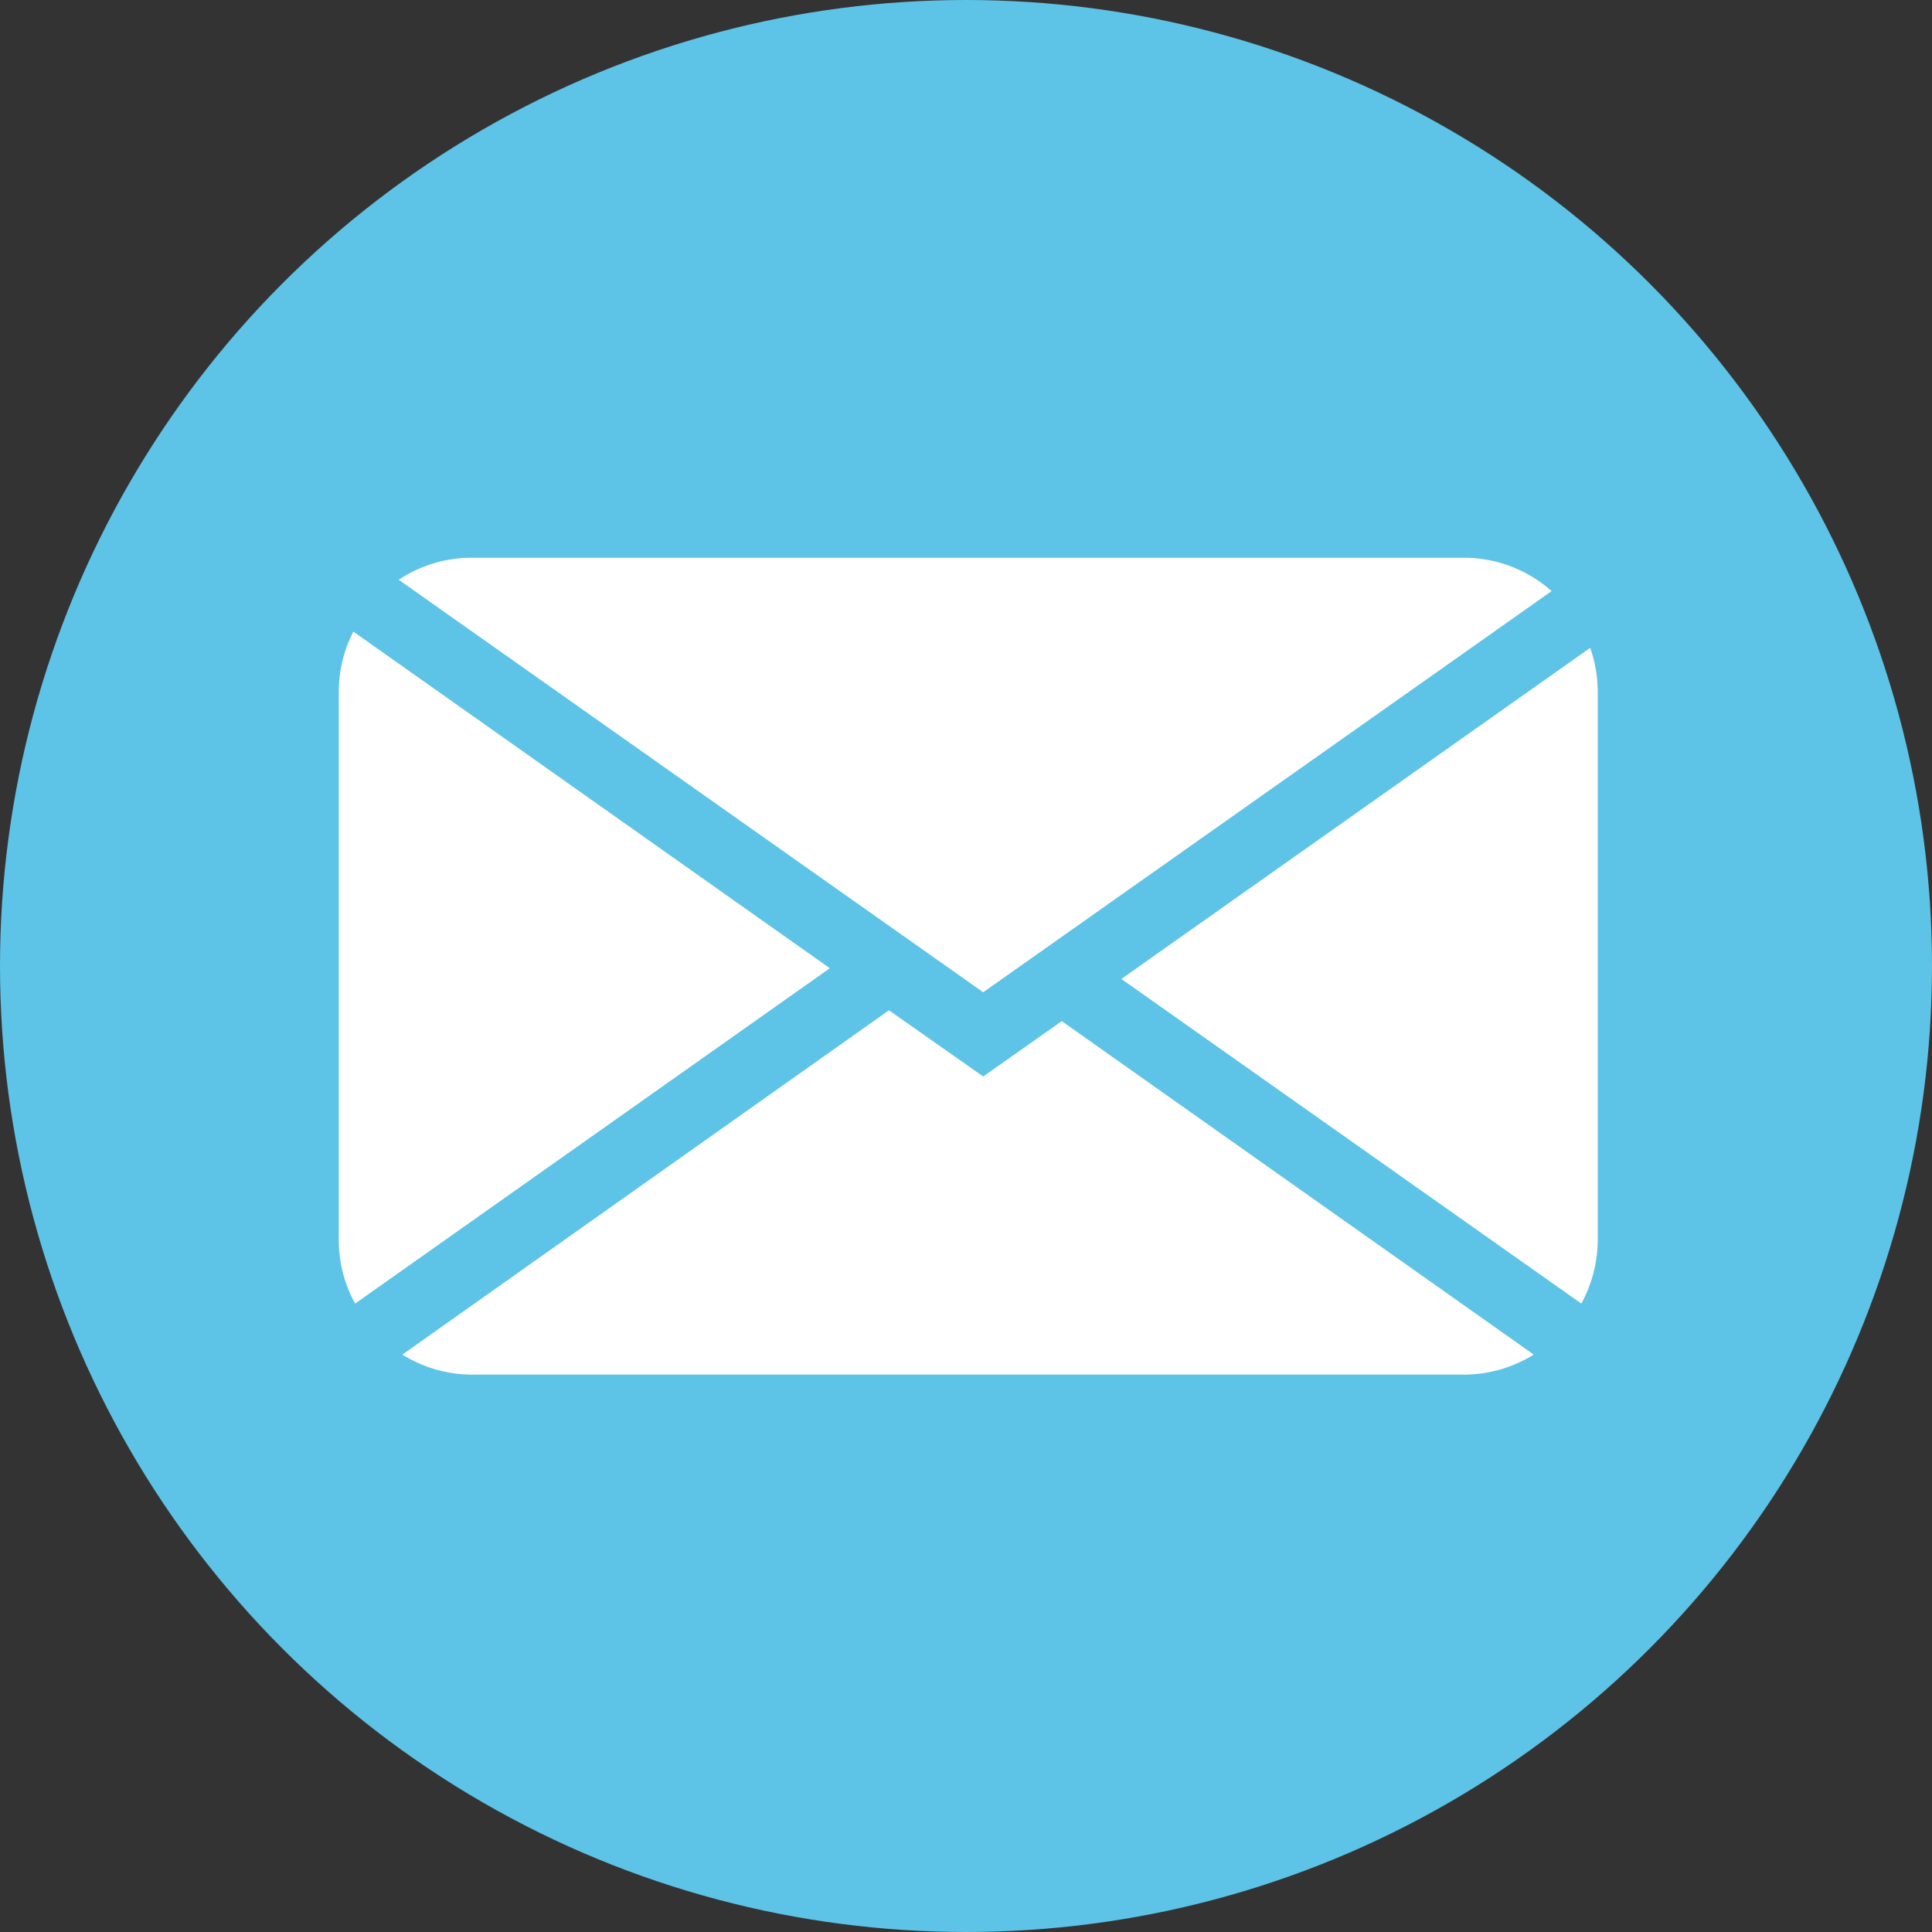
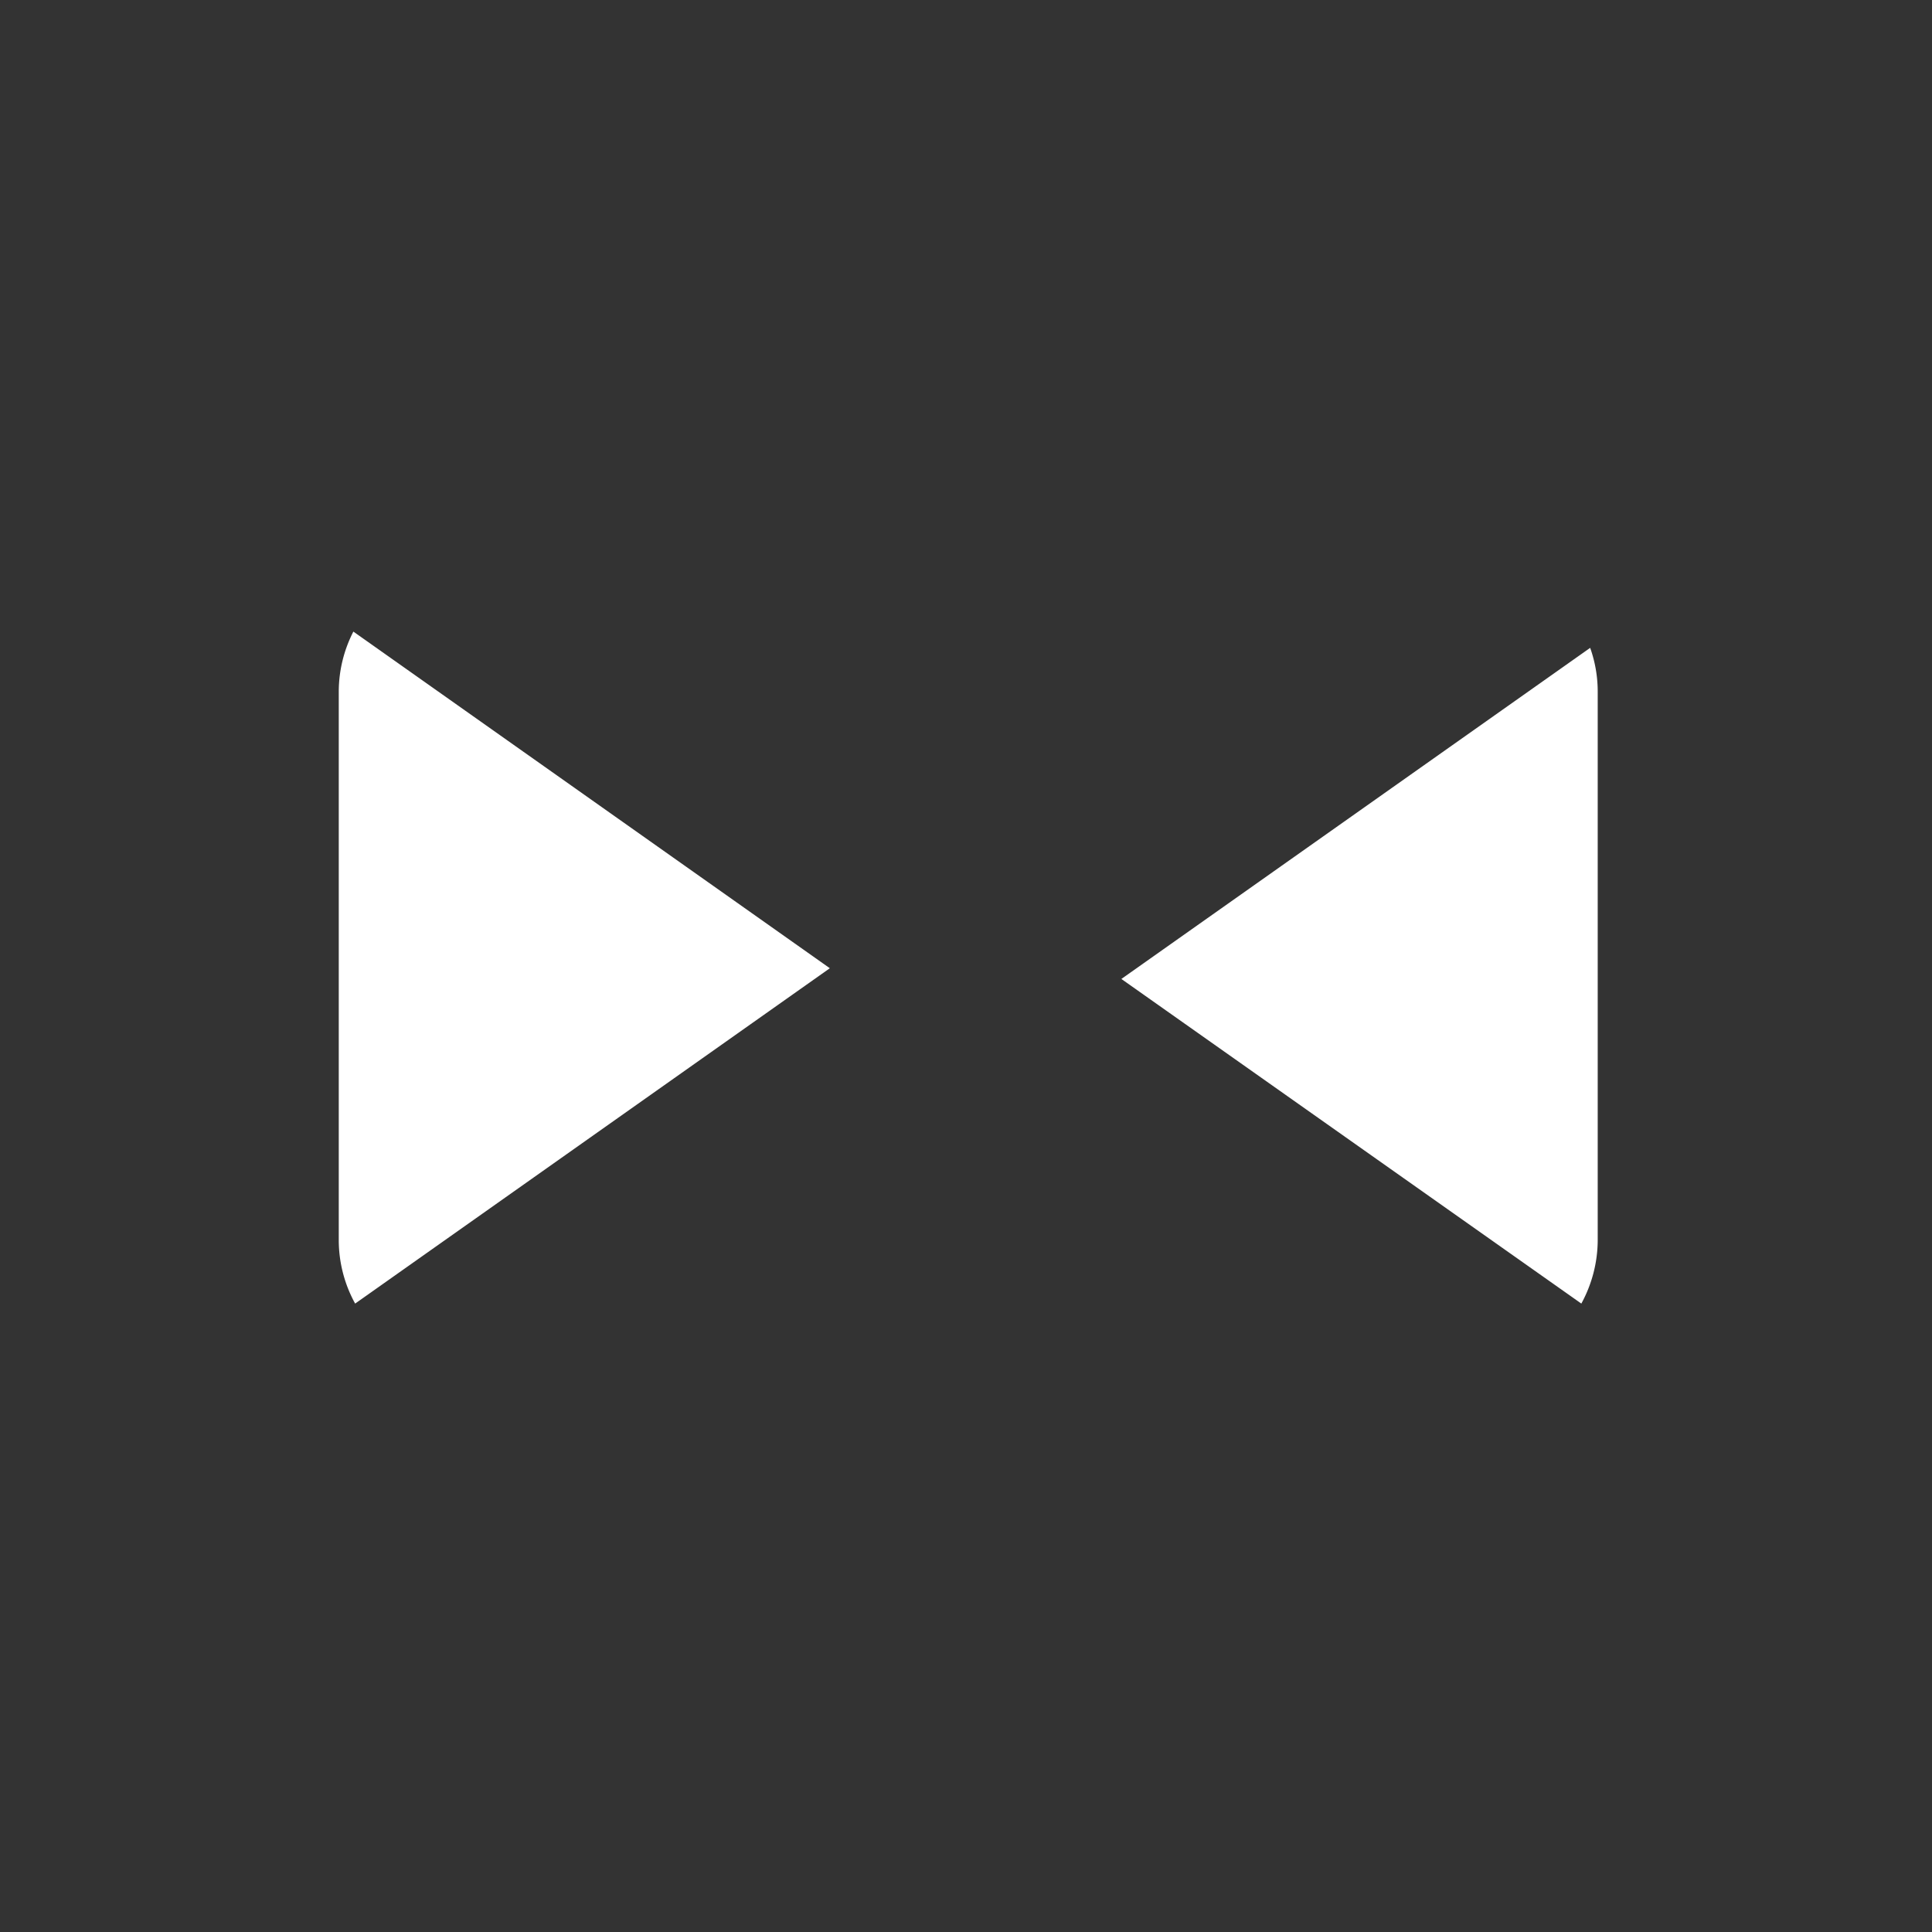
<svg xmlns="http://www.w3.org/2000/svg" id="Layer_1" data-name="Layer 1" viewBox="0 0 164.02 164.02">
  <rect x="0" y="0" width="164.02" height="164.02" fill="#333333" stroke="none" />
  <title>by_post</title>
-   <circle cx="82.01" cy="82.01" r="82.01" style="fill:#5dc3e7" />
  <path d="M135.64,58.68A11.08,11.08,0,0,0,135,55L95.2,83.11l39.05,27.56a11.3,11.3,0,0,0,1.39-5.33Z" style="fill:#fff" />
-   <path d="M83.47,84.24l48.26-34.06a11.24,11.24,0,0,0-7.42-2.83H40.06a11.19,11.19,0,0,0-6.21,1.87Z" style="fill:#fff" />
-   <path d="M90.14,86.69l-6.67,4.7-8-5.62L34.16,115a11.2,11.2,0,0,0,5.9,1.7h84.25a11.23,11.23,0,0,0,5.9-1.7Z" style="fill:#fff" />
  <path d="M30,53.62a11.19,11.19,0,0,0-1.24,5.06v46.66a11.19,11.19,0,0,0,1.39,5.33L70.45,82.2Z" style="fill:#fff" />
</svg>